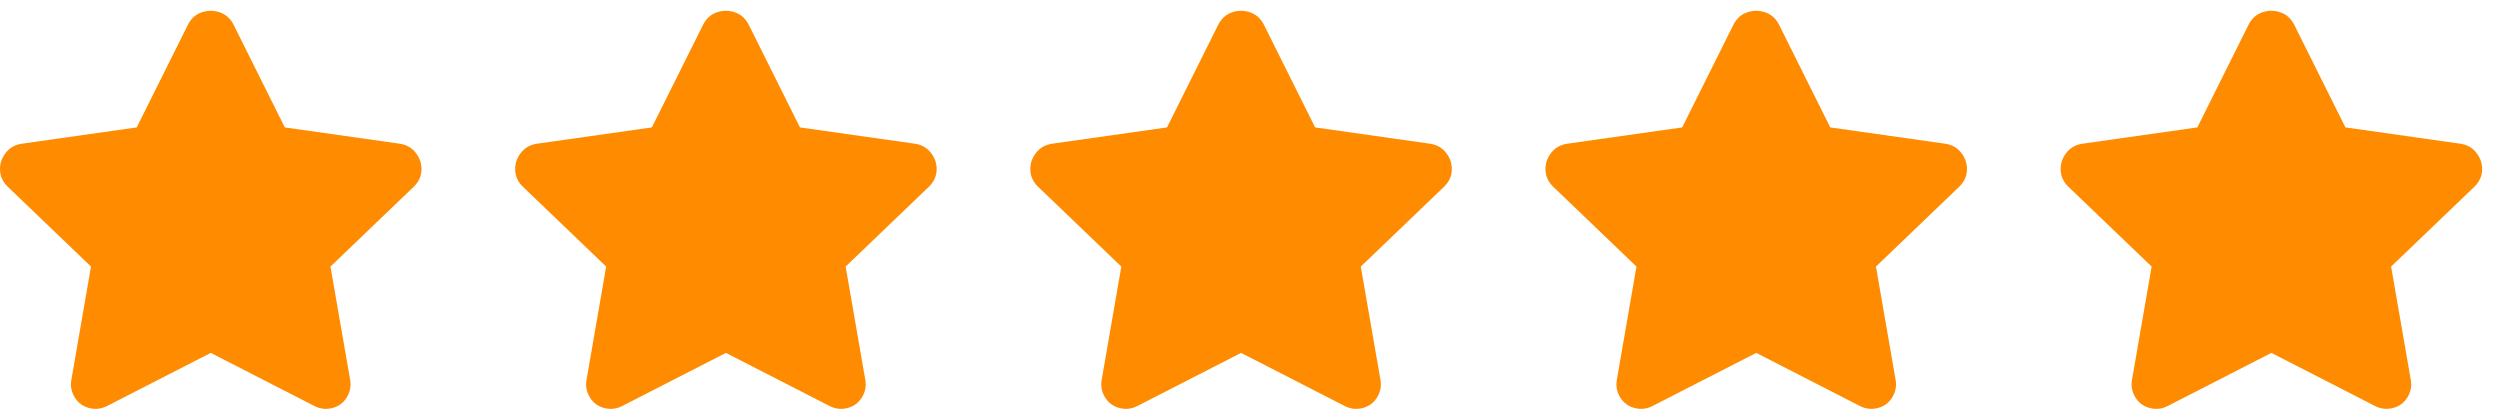
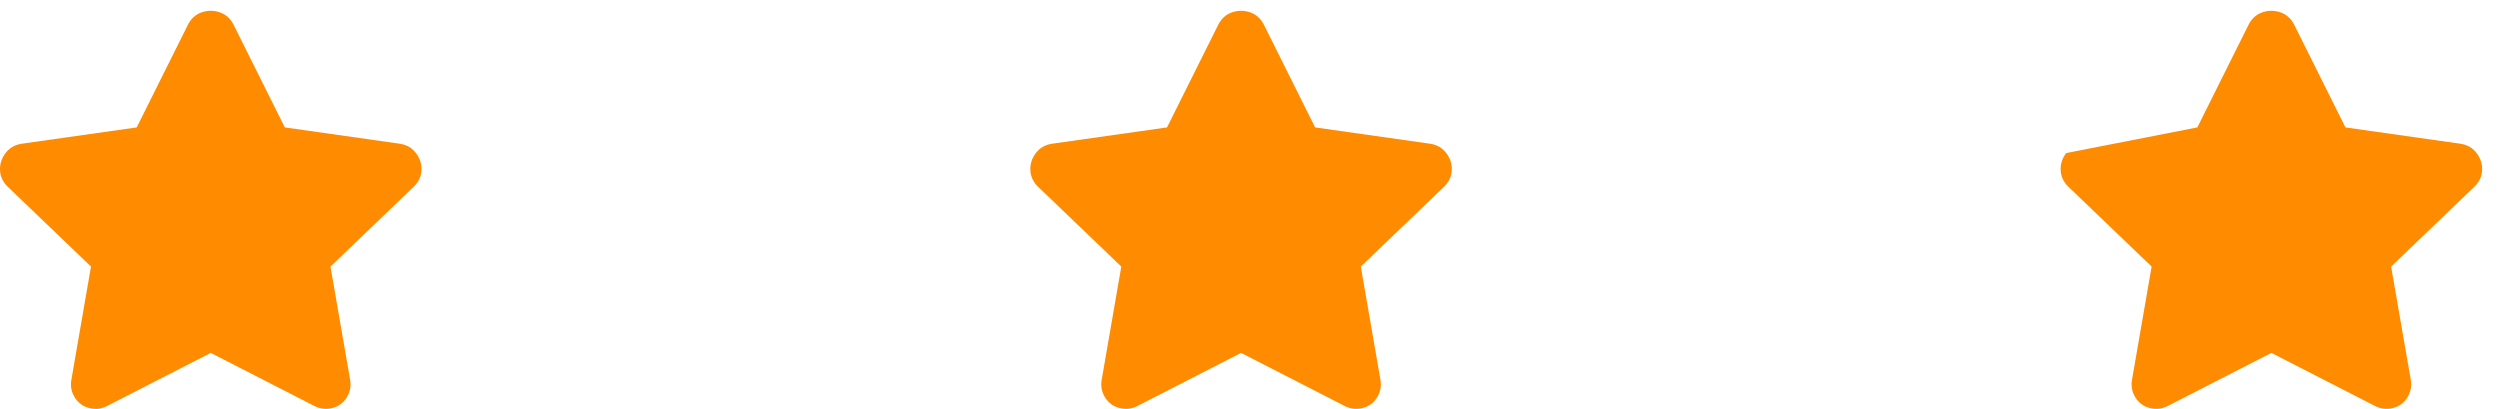
<svg xmlns="http://www.w3.org/2000/svg" width="110" height="18" viewBox="0 0 110 18" fill="none">
  <g id="Star">
    <path id="s " d="M8.268 1.09C8.406 0.817 8.608 0.634 8.874 0.543C9.14 0.452 9.406 0.452 9.671 0.543C9.937 0.634 10.139 0.817 10.278 1.09L12.531 5.606L17.591 6.324C17.892 6.37 18.129 6.507 18.302 6.735C18.475 6.963 18.556 7.214 18.545 7.487C18.533 7.761 18.423 8.001 18.215 8.206L14.541 11.729L15.408 16.724C15.454 16.998 15.402 17.254 15.252 17.494C15.102 17.733 14.888 17.887 14.611 17.956C14.333 18.024 14.068 17.99 13.813 17.853L9.273 15.527L4.732 17.853C4.478 17.99 4.212 18.024 3.935 17.956C3.658 17.887 3.444 17.733 3.294 17.494C3.144 17.254 3.092 16.998 3.138 16.724L4.004 11.729L0.33 8.206C0.122 8.001 0.013 7.761 0.001 7.487C-0.01 7.214 0.07 6.963 0.244 6.735C0.417 6.507 0.654 6.37 0.954 6.324L6.015 5.606L8.268 1.09Z" fill="#FF8B00" />
-     <path id="s  2" d="M30.935 1.09C31.073 0.817 31.276 0.634 31.541 0.543C31.807 0.452 32.073 0.452 32.338 0.543C32.604 0.634 32.806 0.817 32.945 1.09L35.198 5.606L40.258 6.324C40.559 6.37 40.796 6.507 40.969 6.735C41.142 6.963 41.223 7.214 41.212 7.487C41.2 7.761 41.09 8.001 40.882 8.206L37.208 11.729L38.075 16.724C38.121 16.998 38.069 17.254 37.919 17.494C37.769 17.733 37.555 17.887 37.278 17.956C37 18.024 36.735 17.99 36.48 17.853L31.94 15.527L27.399 17.853C27.145 17.99 26.879 18.024 26.602 17.956C26.325 17.887 26.111 17.733 25.961 17.494C25.811 17.254 25.759 16.998 25.805 16.724L26.671 11.729L22.997 8.206C22.789 8.001 22.68 7.761 22.668 7.487C22.657 7.214 22.737 6.963 22.911 6.735C23.084 6.507 23.321 6.37 23.621 6.324L28.682 5.606L30.935 1.09Z" fill="#FF8B00" />
    <path id="s  3" d="M53.602 1.09C53.74 0.817 53.943 0.634 54.208 0.543C54.474 0.452 54.74 0.452 55.005 0.543C55.271 0.634 55.473 0.817 55.612 1.09L57.865 5.606L62.925 6.324C63.226 6.37 63.463 6.507 63.636 6.735C63.809 6.963 63.89 7.214 63.879 7.487C63.867 7.761 63.757 8.001 63.549 8.206L59.875 11.729L60.742 16.724C60.788 16.998 60.736 17.254 60.586 17.494C60.436 17.733 60.222 17.887 59.945 17.956C59.667 18.024 59.402 17.99 59.147 17.853L54.607 15.527L50.066 17.853C49.812 17.99 49.546 18.024 49.269 17.956C48.992 17.887 48.778 17.733 48.628 17.494C48.478 17.254 48.426 16.998 48.472 16.724L49.338 11.729L45.664 8.206C45.456 8.001 45.347 7.761 45.335 7.487C45.324 7.214 45.404 6.963 45.578 6.735C45.751 6.507 45.988 6.37 46.288 6.324L51.349 5.606L53.602 1.09Z" fill="#FF8B00" />
-     <path id="s  4" d="M76.269 1.09C76.407 0.817 76.609 0.634 76.875 0.543C77.141 0.452 77.407 0.452 77.672 0.543C77.938 0.634 78.14 0.817 78.279 1.09L80.532 5.606L85.592 6.324C85.893 6.37 86.13 6.507 86.303 6.735C86.476 6.963 86.557 7.214 86.546 7.487C86.534 7.761 86.424 8.001 86.216 8.206L82.542 11.729L83.409 16.724C83.455 16.998 83.403 17.254 83.253 17.494C83.103 17.733 82.889 17.887 82.612 17.956C82.334 18.024 82.069 17.99 81.814 17.853L77.274 15.527L72.733 17.853C72.479 17.99 72.213 18.024 71.936 17.956C71.659 17.887 71.445 17.733 71.295 17.494C71.145 17.254 71.093 16.998 71.139 16.724L72.005 11.729L68.331 8.206C68.123 8.001 68.014 7.761 68.002 7.487C67.99 7.214 68.071 6.963 68.245 6.735C68.418 6.507 68.655 6.37 68.955 6.324L74.016 5.606L76.269 1.09Z" fill="#FF8B00" />
-     <path id="s" d="M98.936 1.09C99.074 0.817 99.276 0.634 99.542 0.543C99.808 0.452 100.074 0.452 100.339 0.543C100.605 0.634 100.807 0.817 100.946 1.09L103.199 5.606L108.259 6.324C108.56 6.37 108.797 6.507 108.97 6.735C109.143 6.963 109.224 7.214 109.213 7.487C109.201 7.761 109.091 8.001 108.883 8.206L105.209 11.729L106.076 16.724C106.122 16.998 106.07 17.254 105.92 17.494C105.77 17.733 105.556 17.887 105.279 17.956C105.001 18.024 104.736 17.99 104.481 17.853L99.941 15.527L95.4 17.853C95.146 17.99 94.88 18.024 94.603 17.956C94.326 17.887 94.112 17.733 93.962 17.494C93.812 17.254 93.76 16.998 93.806 16.724L94.672 11.729L90.998 8.206C90.79 8.001 90.681 7.761 90.669 7.487C90.657 7.214 90.738 6.963 90.912 6.735C91.085 6.507 91.322 6.37 91.622 6.324L96.683 5.606L98.936 1.09Z" fill="#FF8B00" />
+     <path id="s" d="M98.936 1.09C99.074 0.817 99.276 0.634 99.542 0.543C99.808 0.452 100.074 0.452 100.339 0.543C100.605 0.634 100.807 0.817 100.946 1.09L103.199 5.606L108.259 6.324C108.56 6.37 108.797 6.507 108.97 6.735C109.143 6.963 109.224 7.214 109.213 7.487C109.201 7.761 109.091 8.001 108.883 8.206L105.209 11.729L106.076 16.724C106.122 16.998 106.07 17.254 105.92 17.494C105.77 17.733 105.556 17.887 105.279 17.956C105.001 18.024 104.736 17.99 104.481 17.853L99.941 15.527L95.4 17.853C95.146 17.99 94.88 18.024 94.603 17.956C94.326 17.887 94.112 17.733 93.962 17.494C93.812 17.254 93.76 16.998 93.806 16.724L94.672 11.729L90.998 8.206C90.79 8.001 90.681 7.761 90.669 7.487C90.657 7.214 90.738 6.963 90.912 6.735L96.683 5.606L98.936 1.09Z" fill="#FF8B00" />
  </g>
</svg>